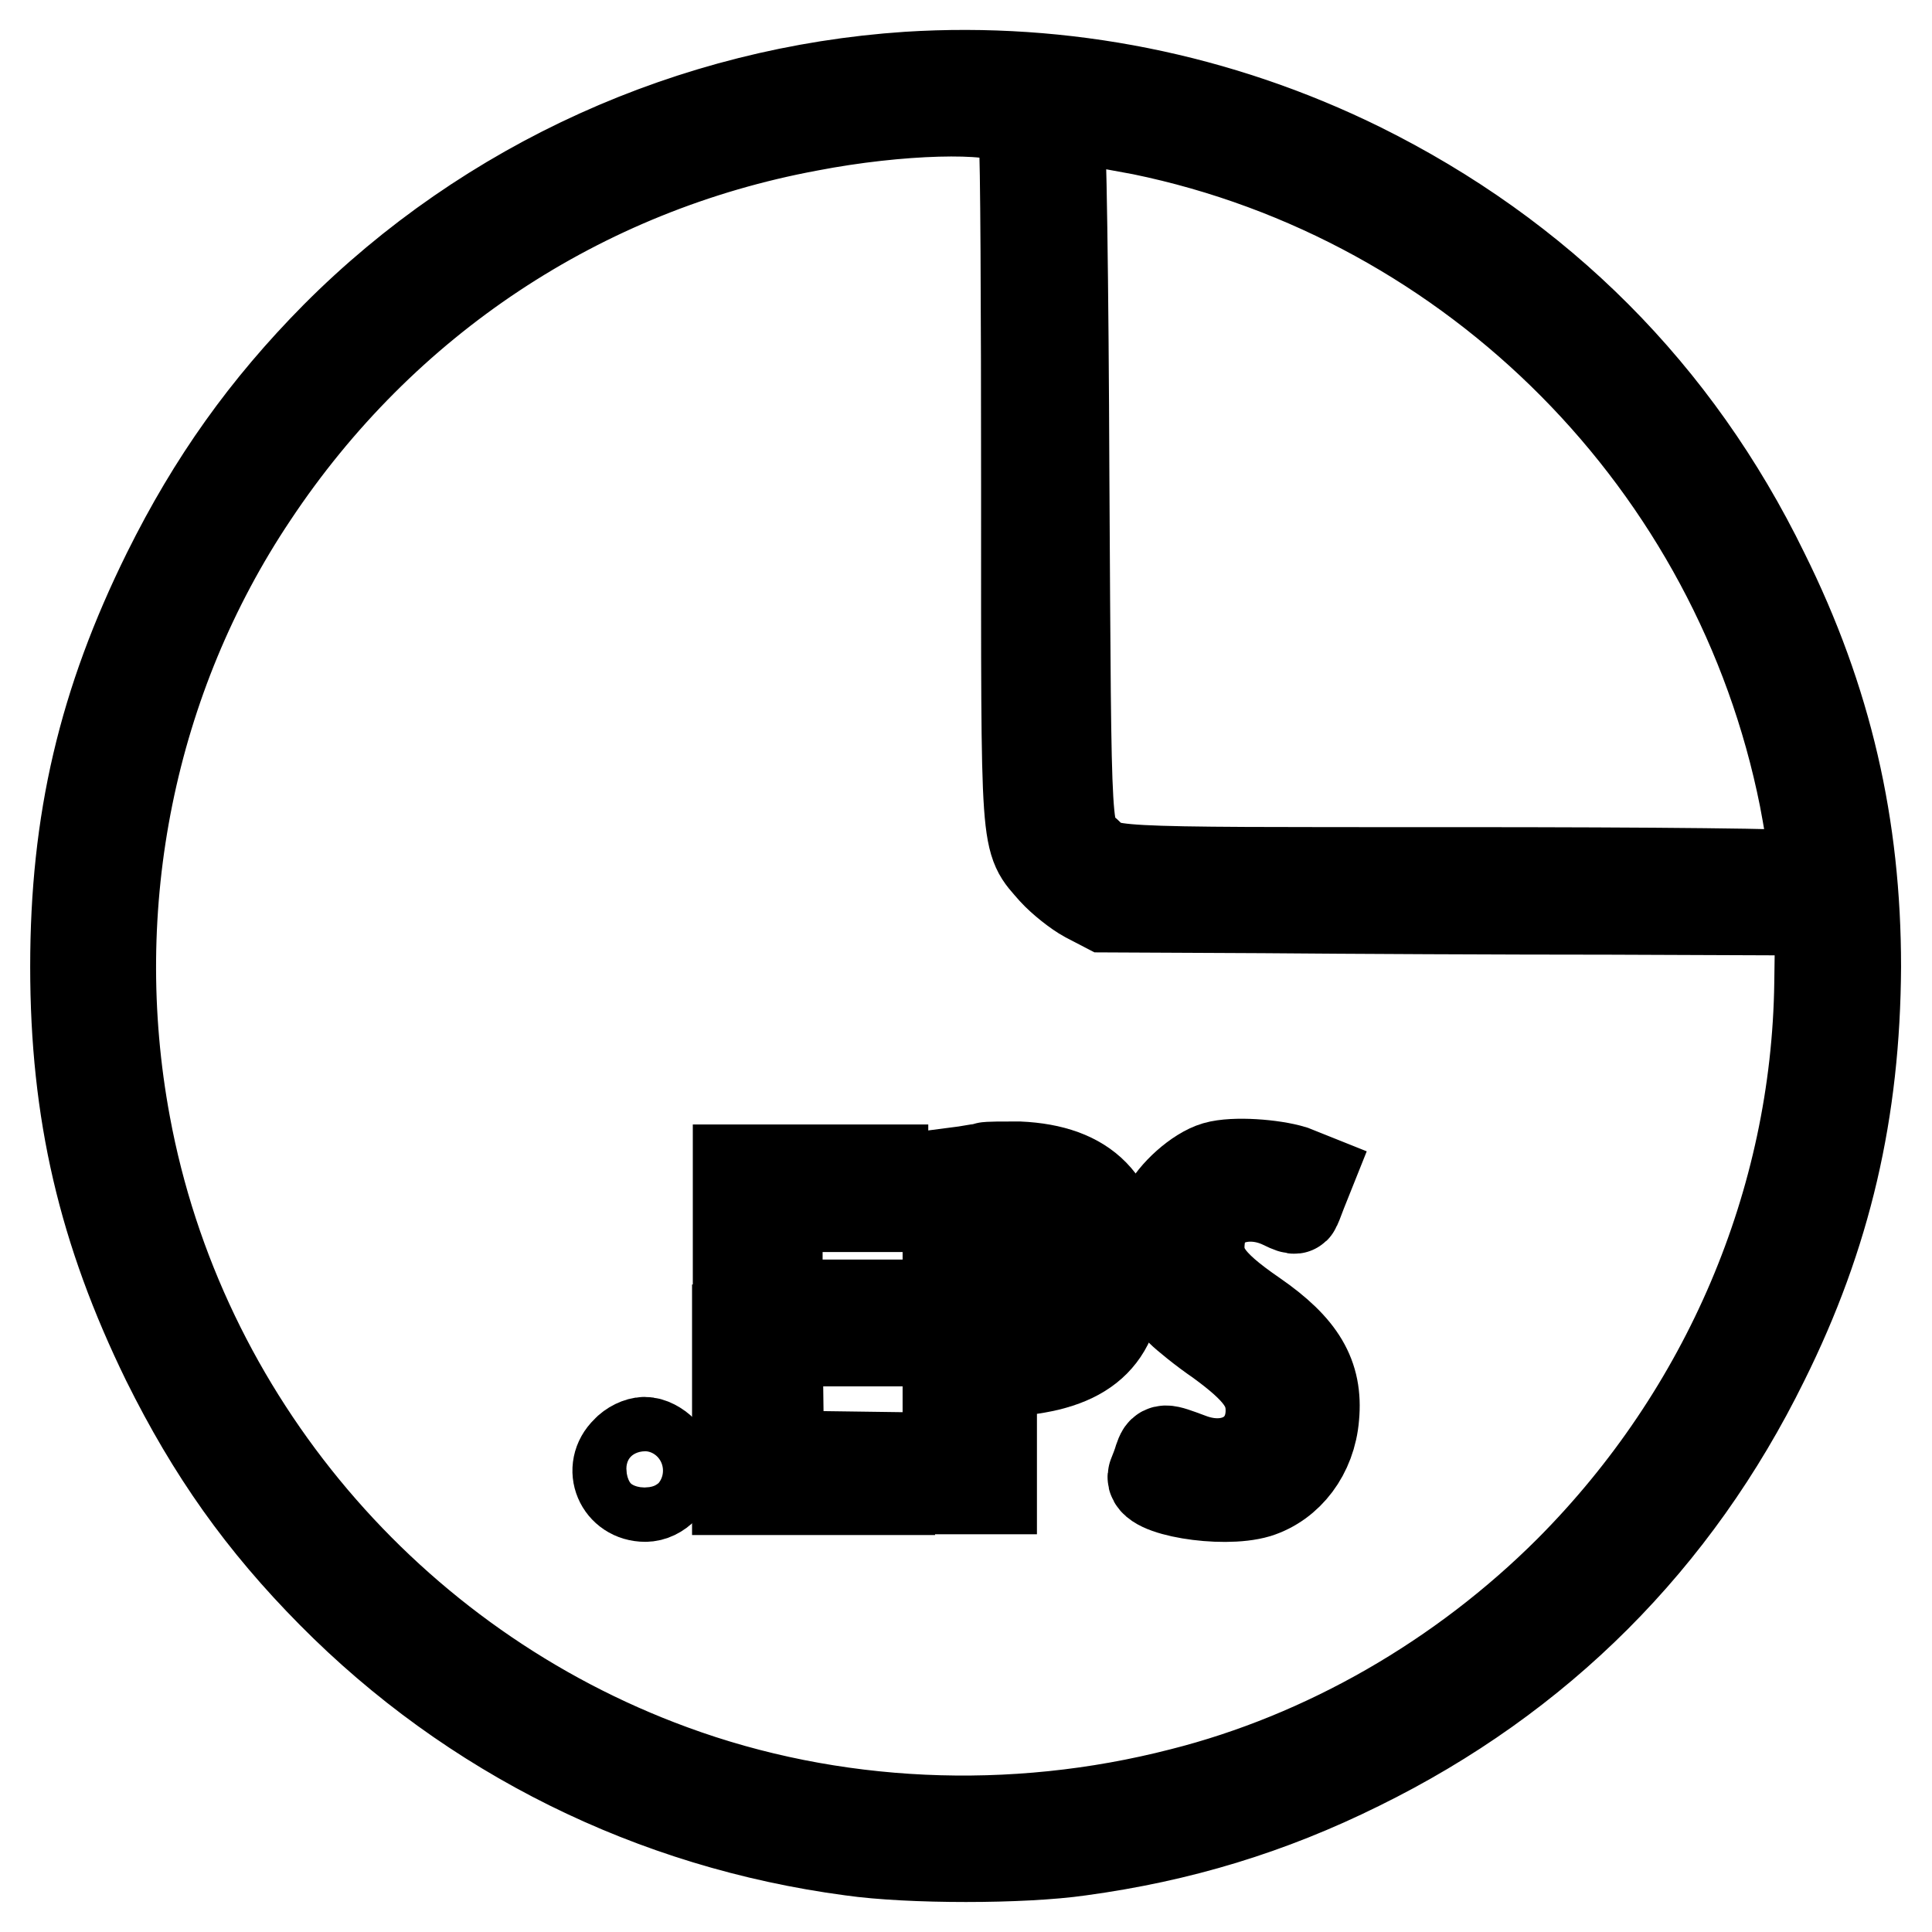
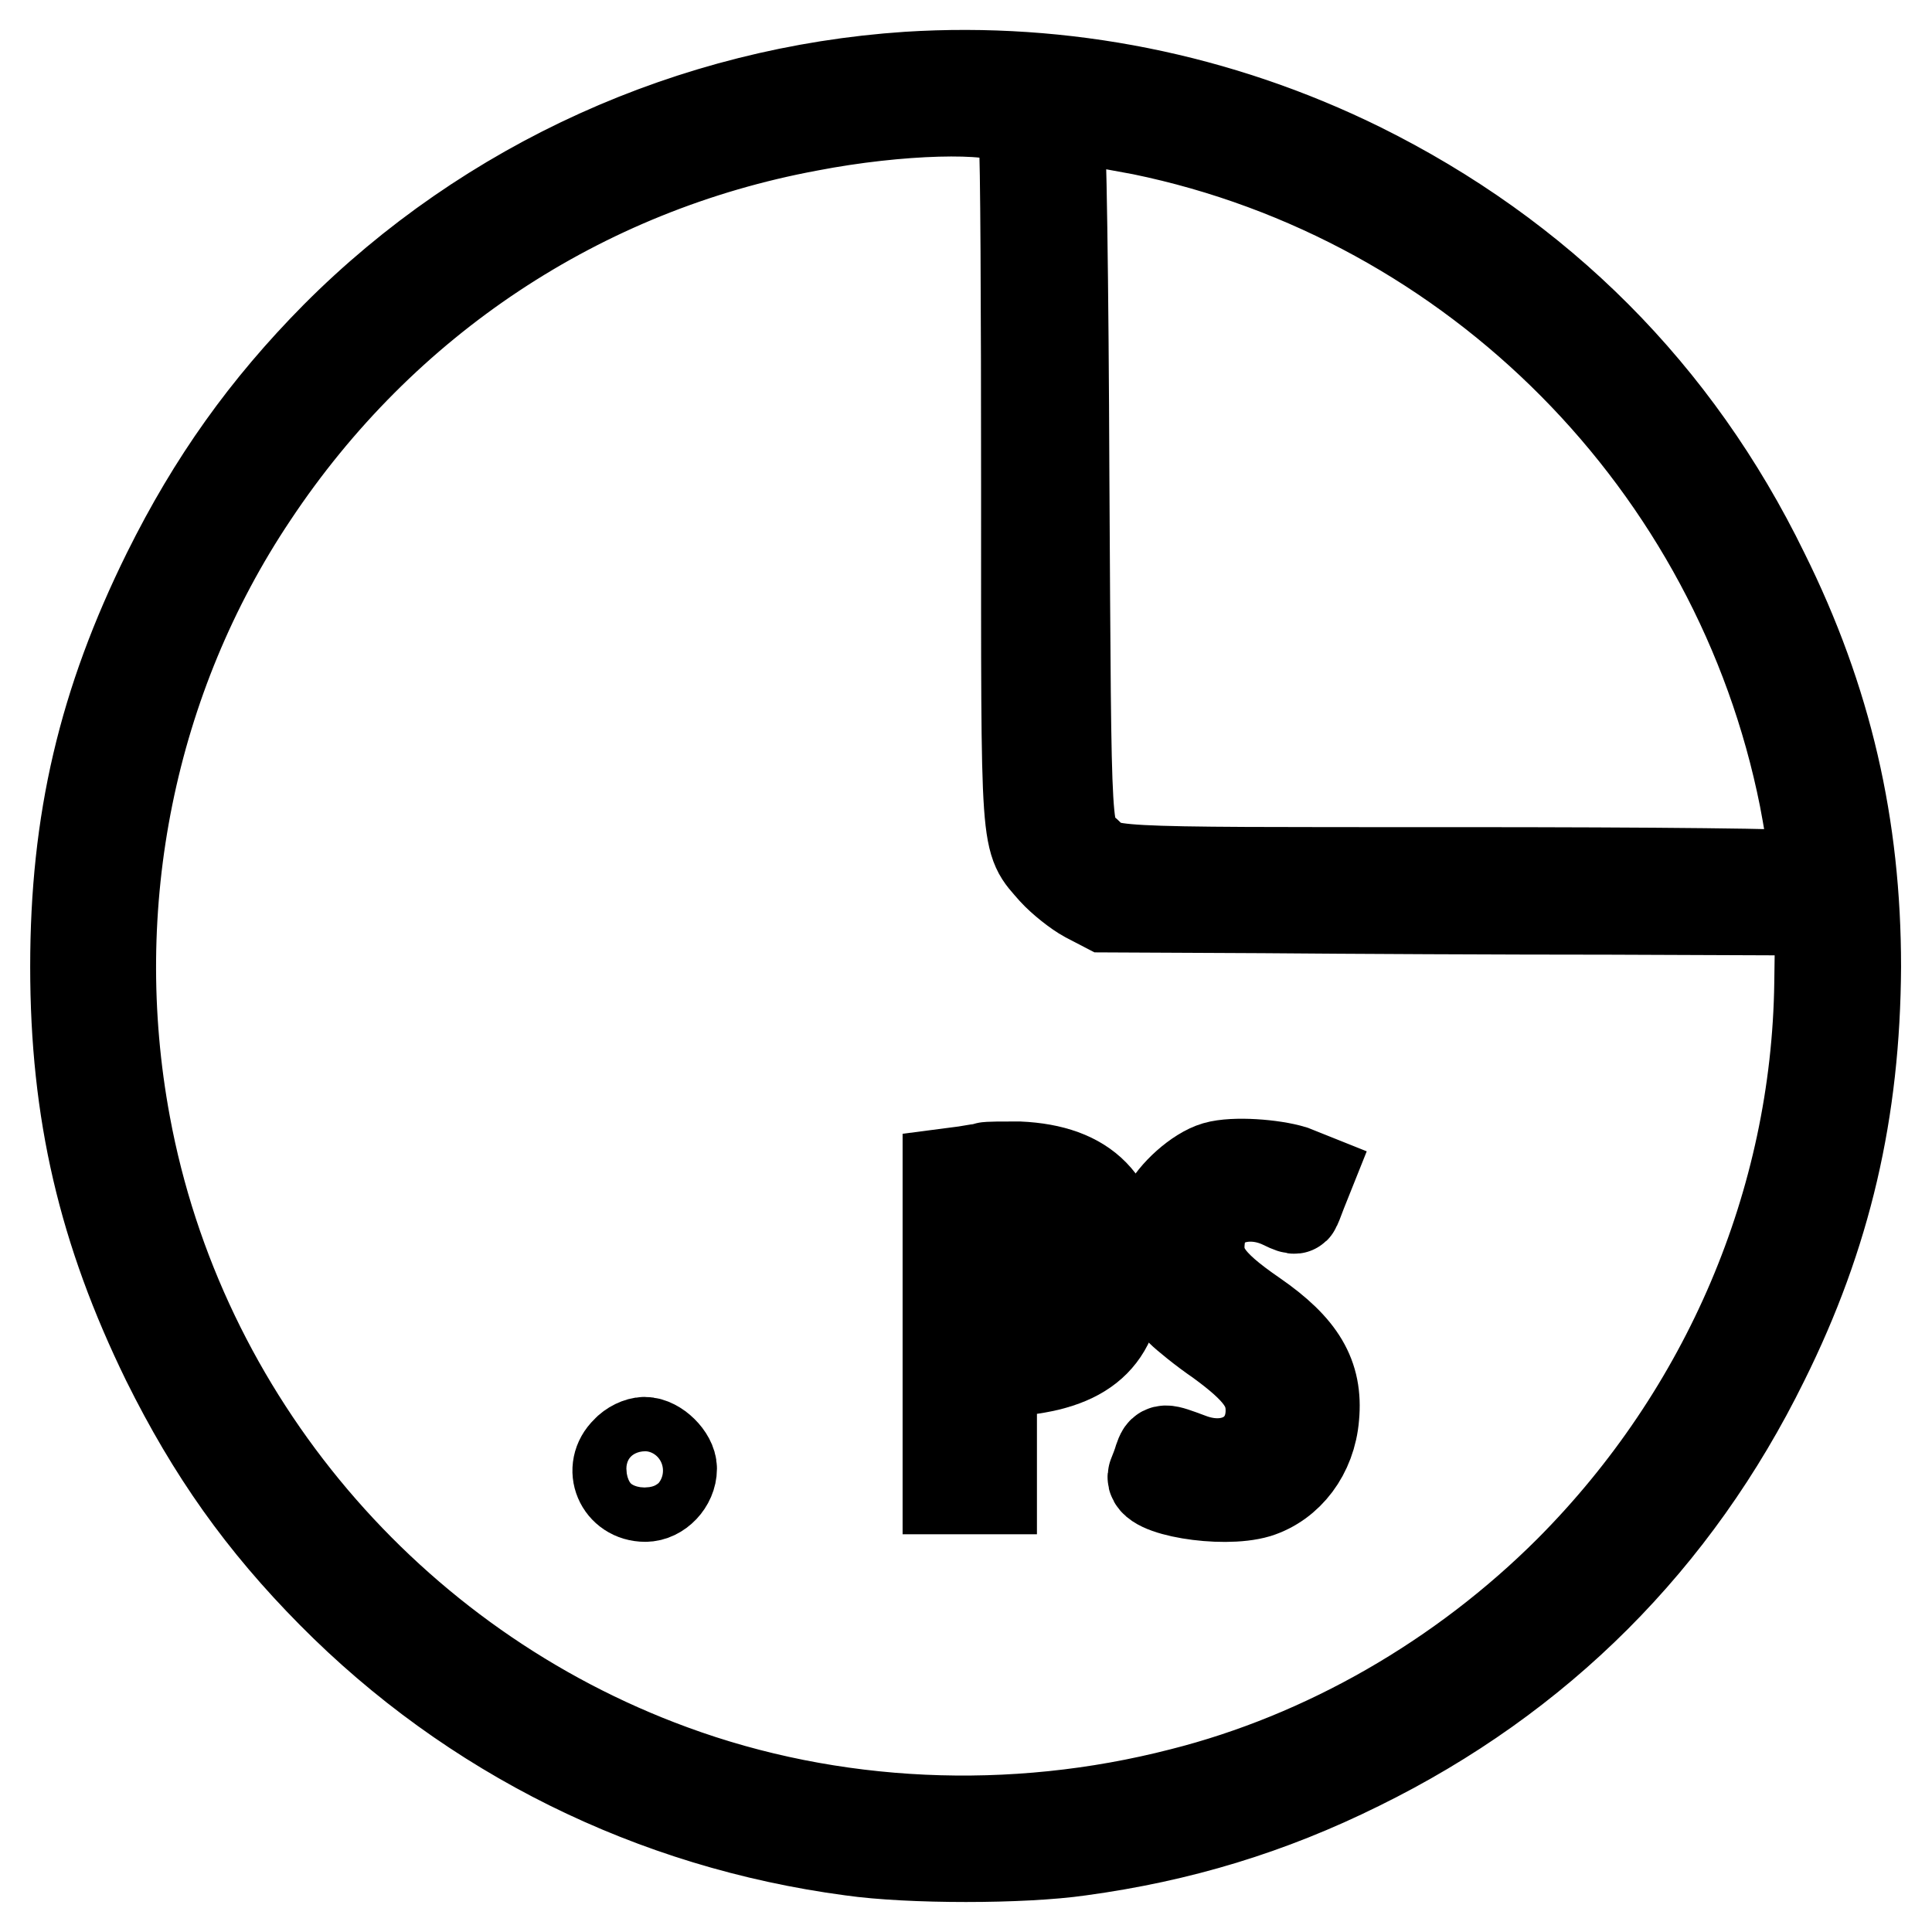
<svg xmlns="http://www.w3.org/2000/svg" version="1.1" x="0px" y="0px" viewBox="0 0 256 256" enable-background="new 0 0 256 256" xml:space="preserve">
  <g>
    <g>
      <g>
        <path stroke-width="12" fill-opacity="0" stroke="#000000" d="M120.3,10.2c-28.5,1.9-55.6,14.1-75.8,34.4c-9.3,9.4-16.3,19.2-22.3,31.3C13.7,93.1,10,108.8,10,128.1c0,19.3,3.7,35,12.1,52.2c6,12.1,12.6,21.4,21.9,30.8c18.5,18.7,42.5,30.6,68.8,34.1c7.7,1.1,22.7,1.1,30.3,0c13.2-1.8,25.1-5.4,37-11.3c23.8-11.7,41.9-29.8,53.6-53.6c8.3-16.7,12.1-33.1,12.2-52.2c0-18.6-3.8-35.3-12.2-52.2C222.1,52.1,204,34,180.2,22.2C161.5,13,140.9,8.9,120.3,10.2z M134.2,15.9c0.9,0.6,1.3,1.5,1.5,3c0.2,1.2,0.3,21.7,0.3,45.7c0,49-0.2,46.4,3.6,50.8c1.1,1.2,3.1,2.8,4.4,3.5l2.5,1.3l20.7,0.1c11.4,0.1,32.1,0.2,46,0.2l25.4,0.1l1.3,1.3l1.3,1.3l-0.1,7.1c-0.4,29-12.3,56.9-33.1,77.8c-14.3,14.3-32.4,24.7-51.4,29.5c-22.5,5.8-46.4,4.7-67.6-3.1C51.6,220.8,23.8,188,16.6,149c-5.4-29.1,0.7-59.2,16.9-83.4C50.7,39.7,77,22.3,107.2,16.7C119.1,14.4,131.7,14.1,134.2,15.9z M151.3,17.2c44.2,9.1,79,44.3,87.8,88.5c0.5,2.6,1.1,6.2,1.3,7.8l0.3,3l-1.6-0.4c-1-0.3-19-0.5-46.3-0.5c-48.5,0-45.9,0.1-48.8-2.6c-2.9-2.6-2.7,0.3-3-49.8c-0.1-26.2-0.4-46.3-0.7-46.9c-0.4-0.9-0.3-0.9,2.4-0.6C144.3,15.9,148.1,16.6,151.3,17.2z" />
        <path stroke-width="12" fill-opacity="0" stroke="#000000" d="M161.1,154.6c-2.4,0.7-5.6,3.6-6.7,5.9c-1.8,3.9-0.8,10.1,2.1,13.2c0.6,0.6,2.9,2.5,5.1,4c5.2,3.8,6.8,6,6.8,9.2c0,5.5-5.1,8.5-10.8,6.3c-3.5-1.3-3.5-1.3-4,0.1c-0.2,0.7-0.6,1.7-0.8,2.2c-0.8,2,9.1,3.7,13.8,2.3c4.1-1.3,7.1-5.2,7.5-10.1c0.5-5.4-1.7-9.1-7.9-13.4c-6.4-4.4-7.9-6.7-7.1-11c0.8-4.3,6.2-6.1,11-3.7c0.8,0.4,1.4,0.6,1.5,0.5c0.1-0.1,0.5-1.1,0.9-2.2l0.8-2l-2-0.8C168.7,154.3,163.5,153.9,161.1,154.6z" />
        <path stroke-width="12" fill-opacity="0" stroke="#000000" d="M130.6,154.7c-0.2,0.1-1.5,0.3-2.7,0.5l-2.3,0.3v20.9v20.9h2.9h2.9v-7.7v-7.7l3.5-0.3c9.4-0.9,13.3-4.8,13.3-13.5s-4.3-13.1-13.2-13.5C132.8,154.6,130.9,154.6,130.6,154.7z M139.4,160.7c2.1,1.5,3,3.8,3,7.7c0,2.7-0.2,3.8-1.1,5c-1.5,2.3-3.5,3.3-7,3.7l-3,0.3v-9v-9l3.4,0.2C137.1,159.6,138.6,160,139.4,160.7z" />
-         <path stroke-width="12" fill-opacity="0" stroke="#000000" d="M97.7,176.2v21.2h10.1h10.1v-2.2v-2.1l-7.3-0.1l-7.4-0.1l-0.1-7.6l-0.1-7.6h6.3h6.3v-2.4v-2.4h-6.3H103v-6.5v-6.5h7h7v-2.4V155h-9.6h-9.6V176.2L97.7,176.2z" />
        <path stroke-width="12" fill-opacity="0" stroke="#000000" d="M83,192.3c-2.4,2.3-0.8,6,2.5,6c1.8,0,3.5-1.8,3.5-3.7c0-1.5-2-3.5-3.6-3.5C84.7,191.1,83.6,191.6,83,192.3z" />
      </g>
    </g>
  </g>
</svg>